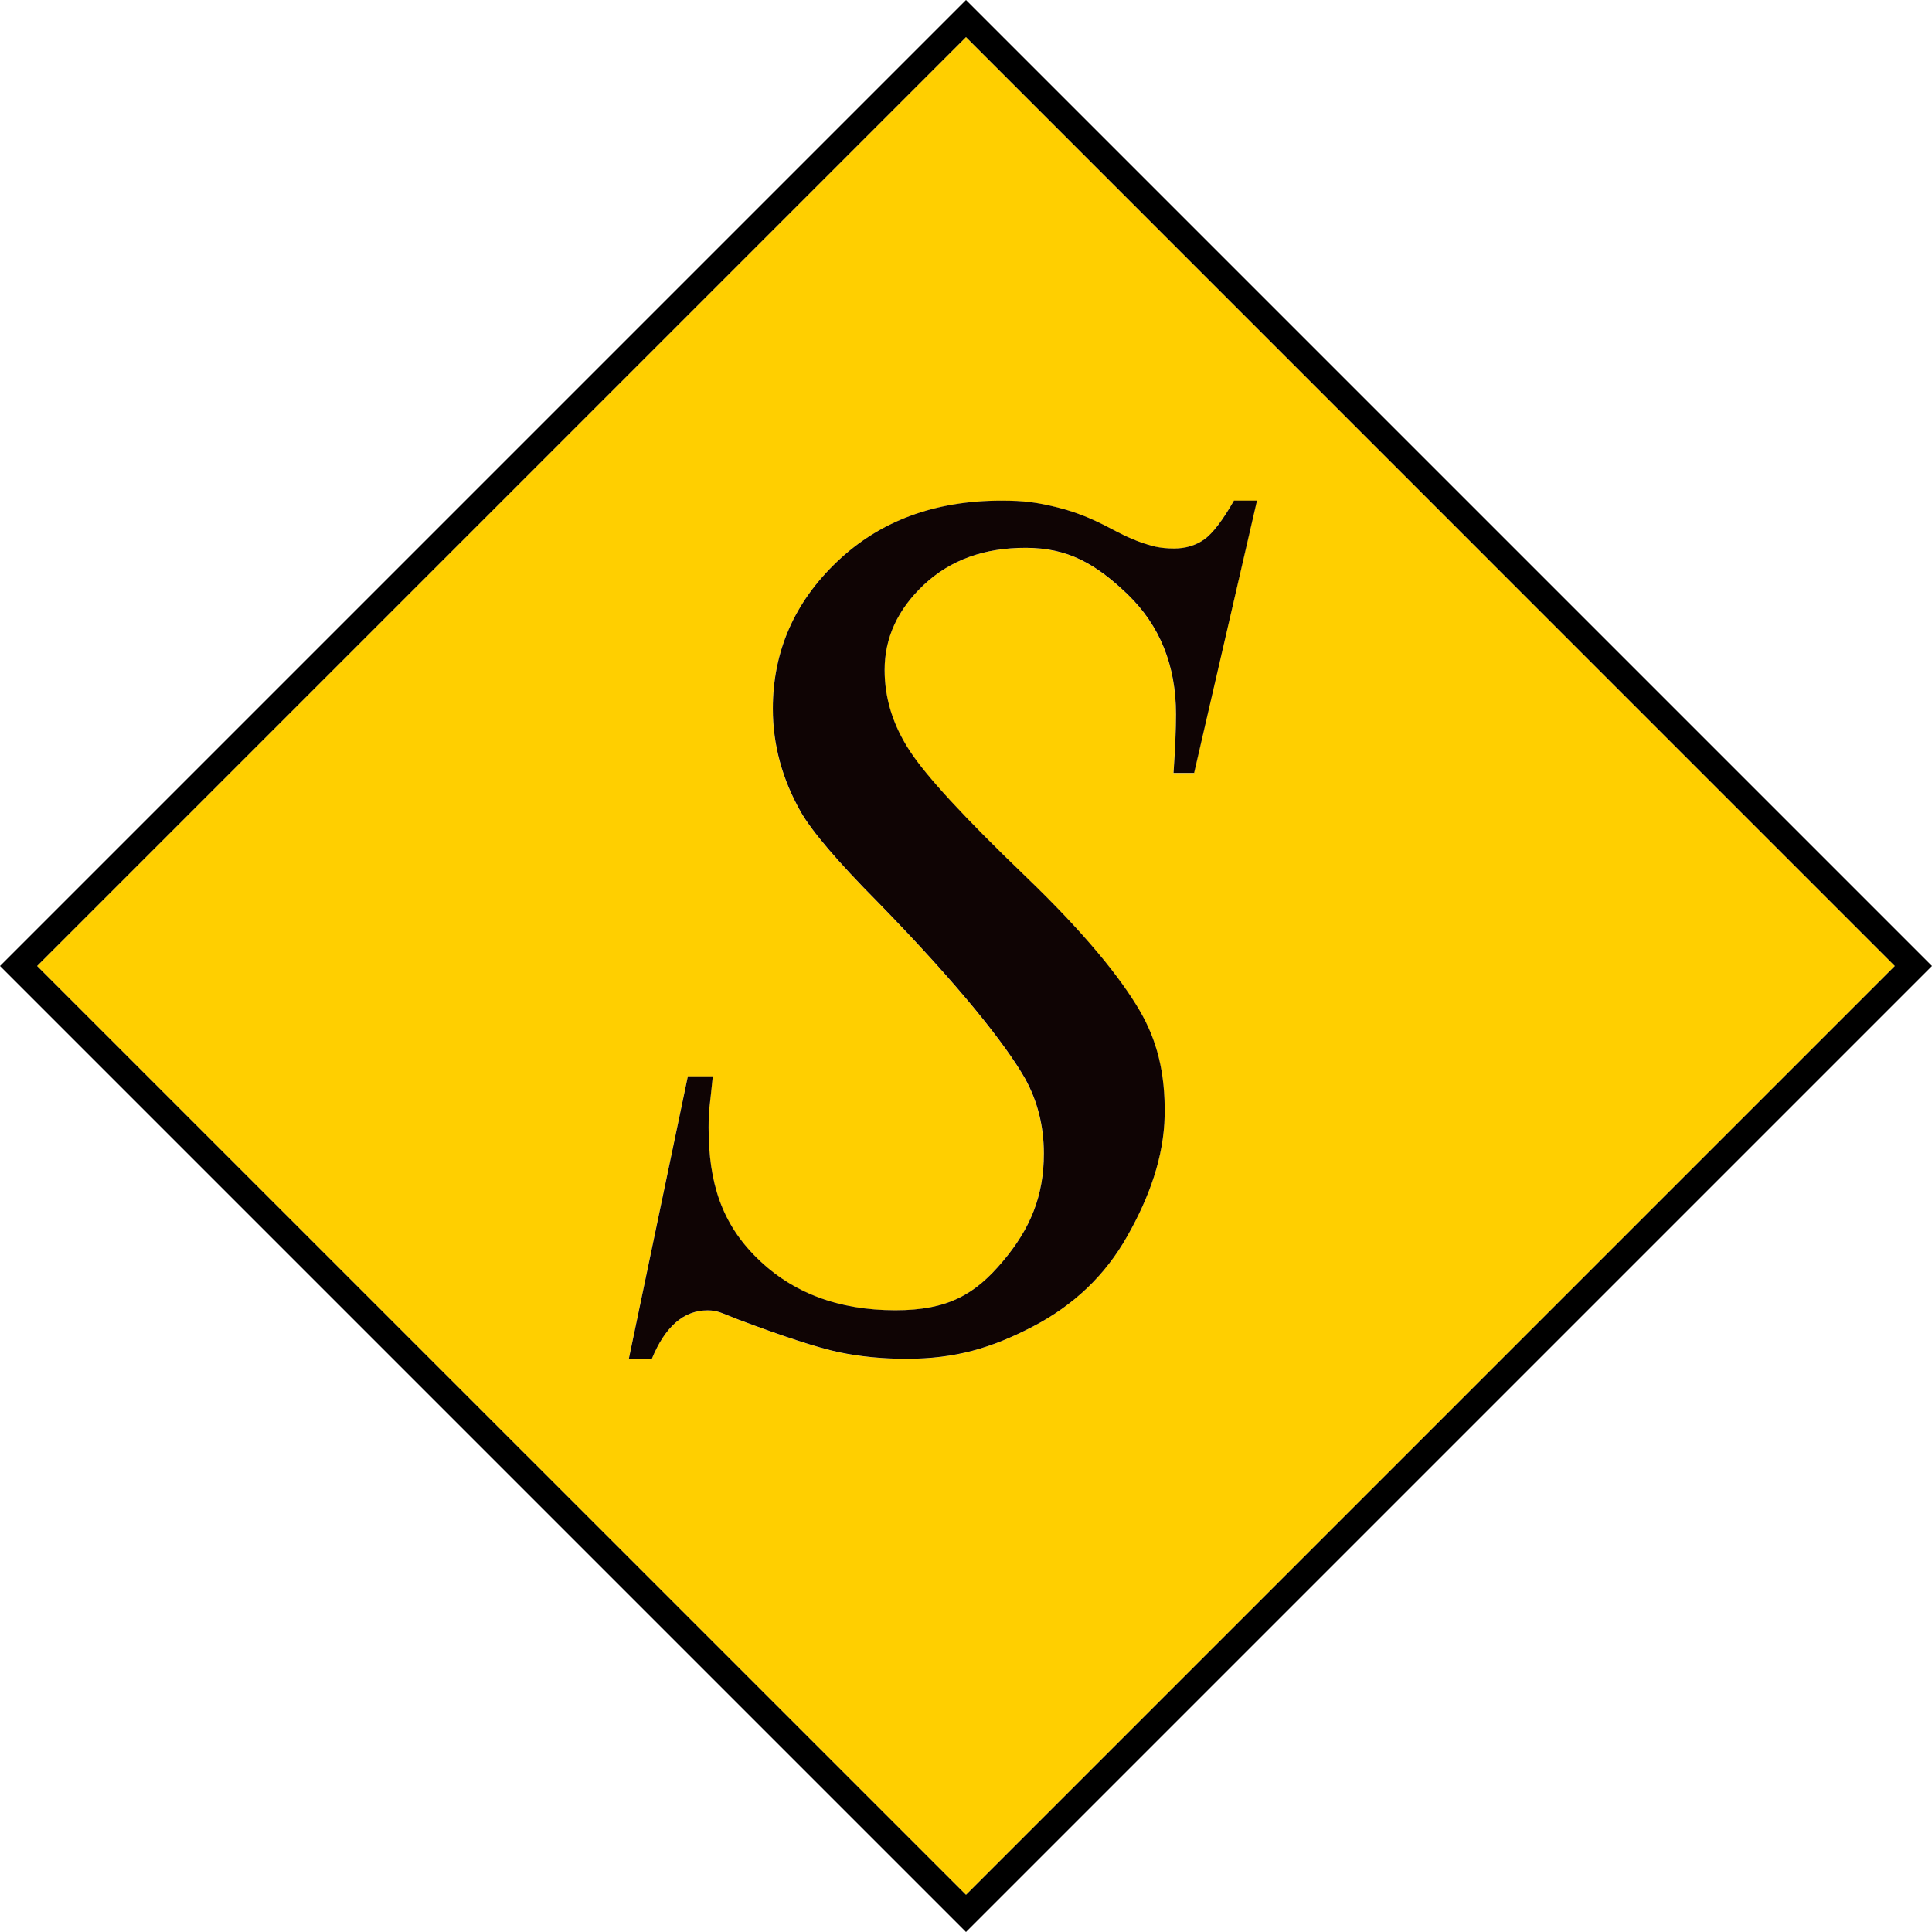
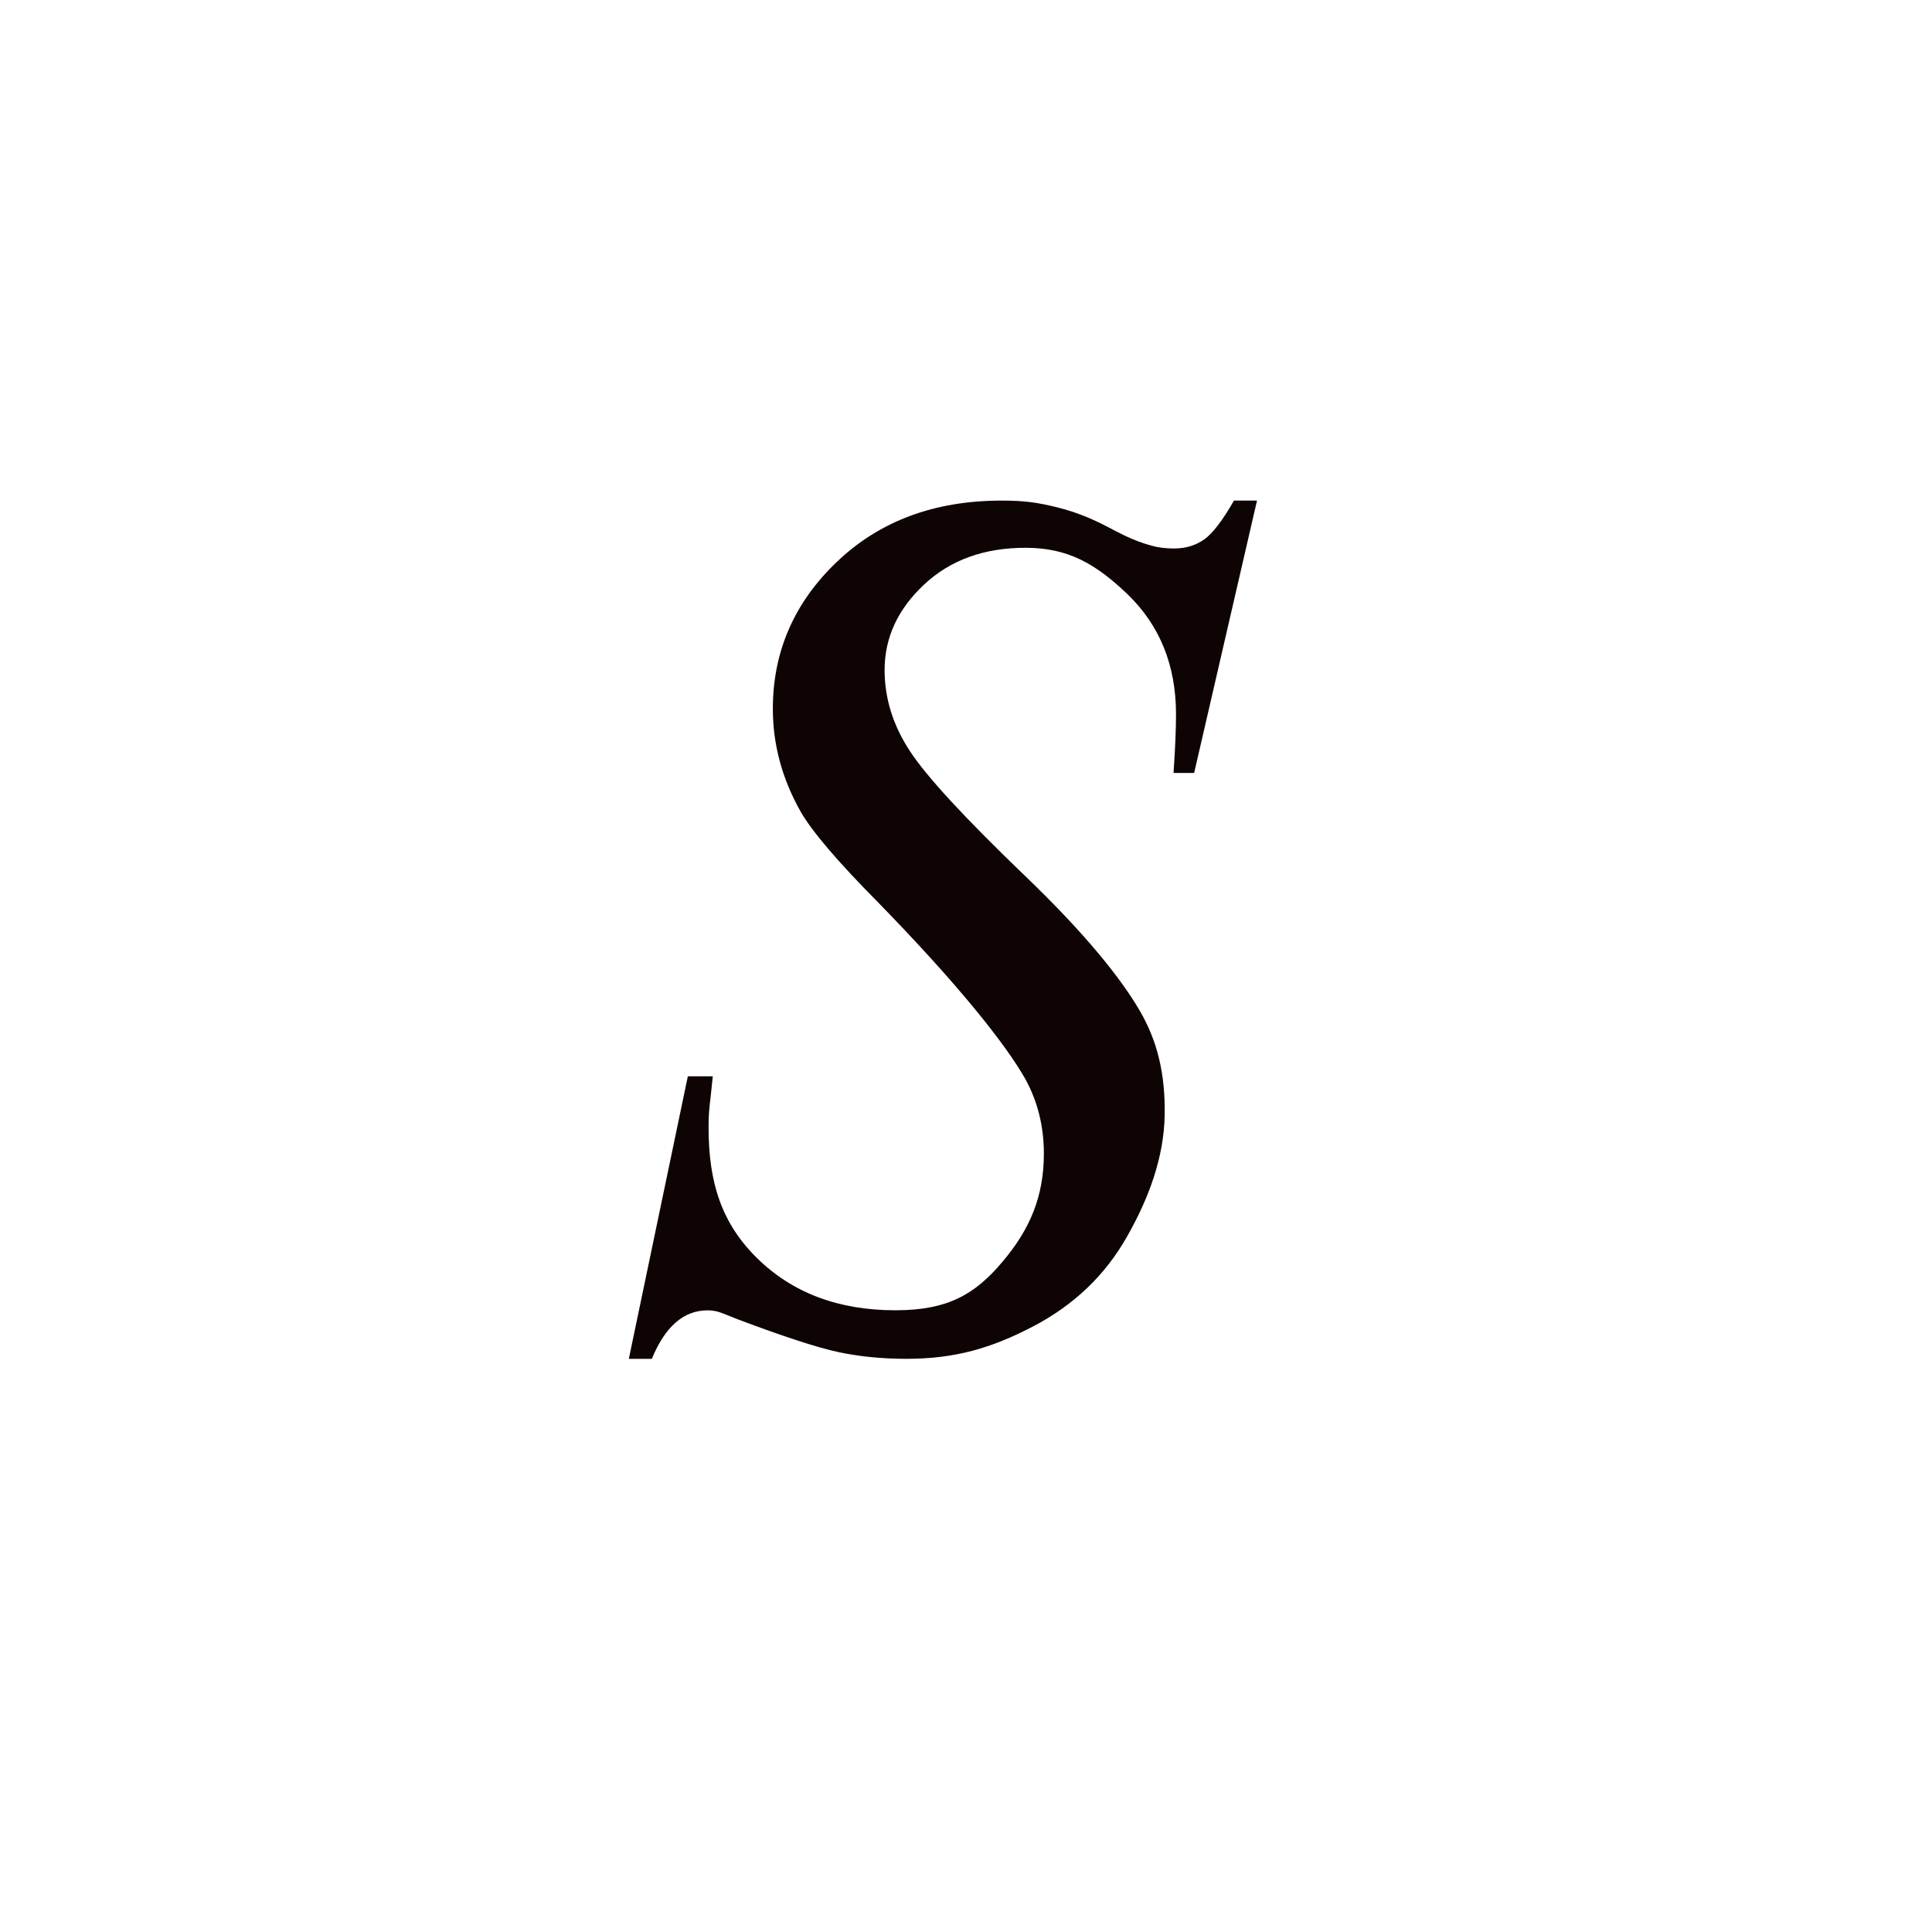
<svg xmlns="http://www.w3.org/2000/svg" id="Ebene_1" data-name="Ebene 1" viewBox="0 0 460 460">
  <defs>
    <style> .cls-1 { fill: #ffcf00; } .cls-2 { fill: #0f0404; } </style>
  </defs>
-   <path d="M230,0L0,230l230,230,230-230L230,0ZM8.87,230L230,8.87l221.11,221.13-221.11,221.11L8.87,230Z" />
-   <path class="cls-1" d="M230,8.87L8.87,230l221.13,221.11,221.11-221.11L230,8.87ZM279.39,184.06c.4-5.77.59-10.43.59-13.99,0-11.63-3.85-21.14-11.52-28.54-7.69-7.38-14.28-11.04-24.15-11.08-9.99-.04-18.11,2.93-24.34,8.78-6.25,5.88-9.37,12.63-9.37,20.32,0,6.73,1.99,13.13,5.98,19.24,3.97,6.11,13.15,16.04,27.52,29.84,14.36,13.78,22.79,24.38,27.22,31.99,4.08,6.96,6.15,14.76,5.96,24.99-.19,9.89-3.66,19.49-8.91,28.75-5.23,9.28-12.75,16.46-22.54,21.54-9.81,5.1-18.42,7.65-30.05,7.65-5.77,0-11.14-.54-16.14-1.59-5-1.07-12.96-3.66-23.92-7.78-3.74-1.44-4.79-2.17-7.28-2.17-5.67,0-10.1,3.85-13.26,11.54h-5.48l14.05-67.26h5.94c-.67,7.03-1,7.61-1,12.21,0,13.17,3.16,22.83,11.56,31.09,8.41,8.26,19.38,12.4,32.93,12.4,12.59,0,19.01-3.87,25.53-11.6,6.54-7.74,9.81-15.6,9.81-25.7,0-6.52-1.51-12.48-4.47-17.86-4.52-7.97-15.51-22-35.13-42.09-9.49-9.6-15.6-16.75-18.3-21.45-4.41-7.8-6.63-15.95-6.63-24.51,0-13.63,5.1-25.32,15.28-35.02,10.18-9.7,23.23-14.55,39.18-14.55,5.37,0,8.41.42,13.19,1.59,5.94,1.46,10.2,3.66,14.18,5.77,5.31,2.8,8.66,3.41,9.22,3.6,1.36.29,2.84.44,4.47.44,2.78,0,5.19-.73,7.21-2.17,2.01-1.44,4.37-4.52,7.05-9.22h5.48l-14.97,64.86h-4.91Z" />
  <path class="cls-2" d="M293.79,119.2c-2.68,4.7-5.04,7.78-7.05,9.22-2.03,1.44-4.43,2.17-7.21,2.17-1.63,0-3.12-.15-4.47-.44-.56-.19-3.91-.79-9.22-3.6-3.97-2.11-8.24-4.31-14.18-5.77-4.79-1.17-7.82-1.59-13.19-1.59-15.95,0-29,4.85-39.18,14.55-10.18,9.7-15.28,21.39-15.28,35.02,0,8.55,2.22,16.71,6.63,24.51,2.7,4.7,8.8,11.86,18.3,21.45,19.61,20.09,30.61,34.12,35.13,42.09,2.97,5.37,4.47,11.33,4.47,17.86,0,10.1-3.26,17.96-9.81,25.7-6.52,7.74-12.94,11.6-25.53,11.6-13.55,0-24.53-4.14-32.93-12.4-8.41-8.26-11.56-17.92-11.56-31.09,0-4.6.33-5.19,1-12.21h-5.94l-14.05,67.26h5.48c3.16-7.69,7.59-11.54,13.26-11.54,2.49,0,3.53.73,7.28,2.17,10.96,4.12,18.92,6.71,23.92,7.78,5,1.05,10.37,1.59,16.14,1.59,11.63,0,20.24-2.55,30.05-7.65,9.79-5.08,17.31-12.25,22.54-21.54,5.25-9.26,8.72-18.86,8.91-28.75.19-10.22-1.88-18.02-5.96-24.99-4.43-7.61-12.86-18.21-27.22-31.99-14.36-13.8-23.54-23.73-27.52-29.84-3.99-6.11-5.98-12.5-5.98-19.24,0-7.69,3.12-14.45,9.37-20.32,6.23-5.85,14.34-8.82,24.34-8.78,9.87.04,16.46,3.7,24.15,11.08,7.67,7.4,11.52,16.92,11.52,28.54,0,3.55-.19,8.22-.59,13.99h4.91l14.97-64.86h-5.48Z" />
</svg>